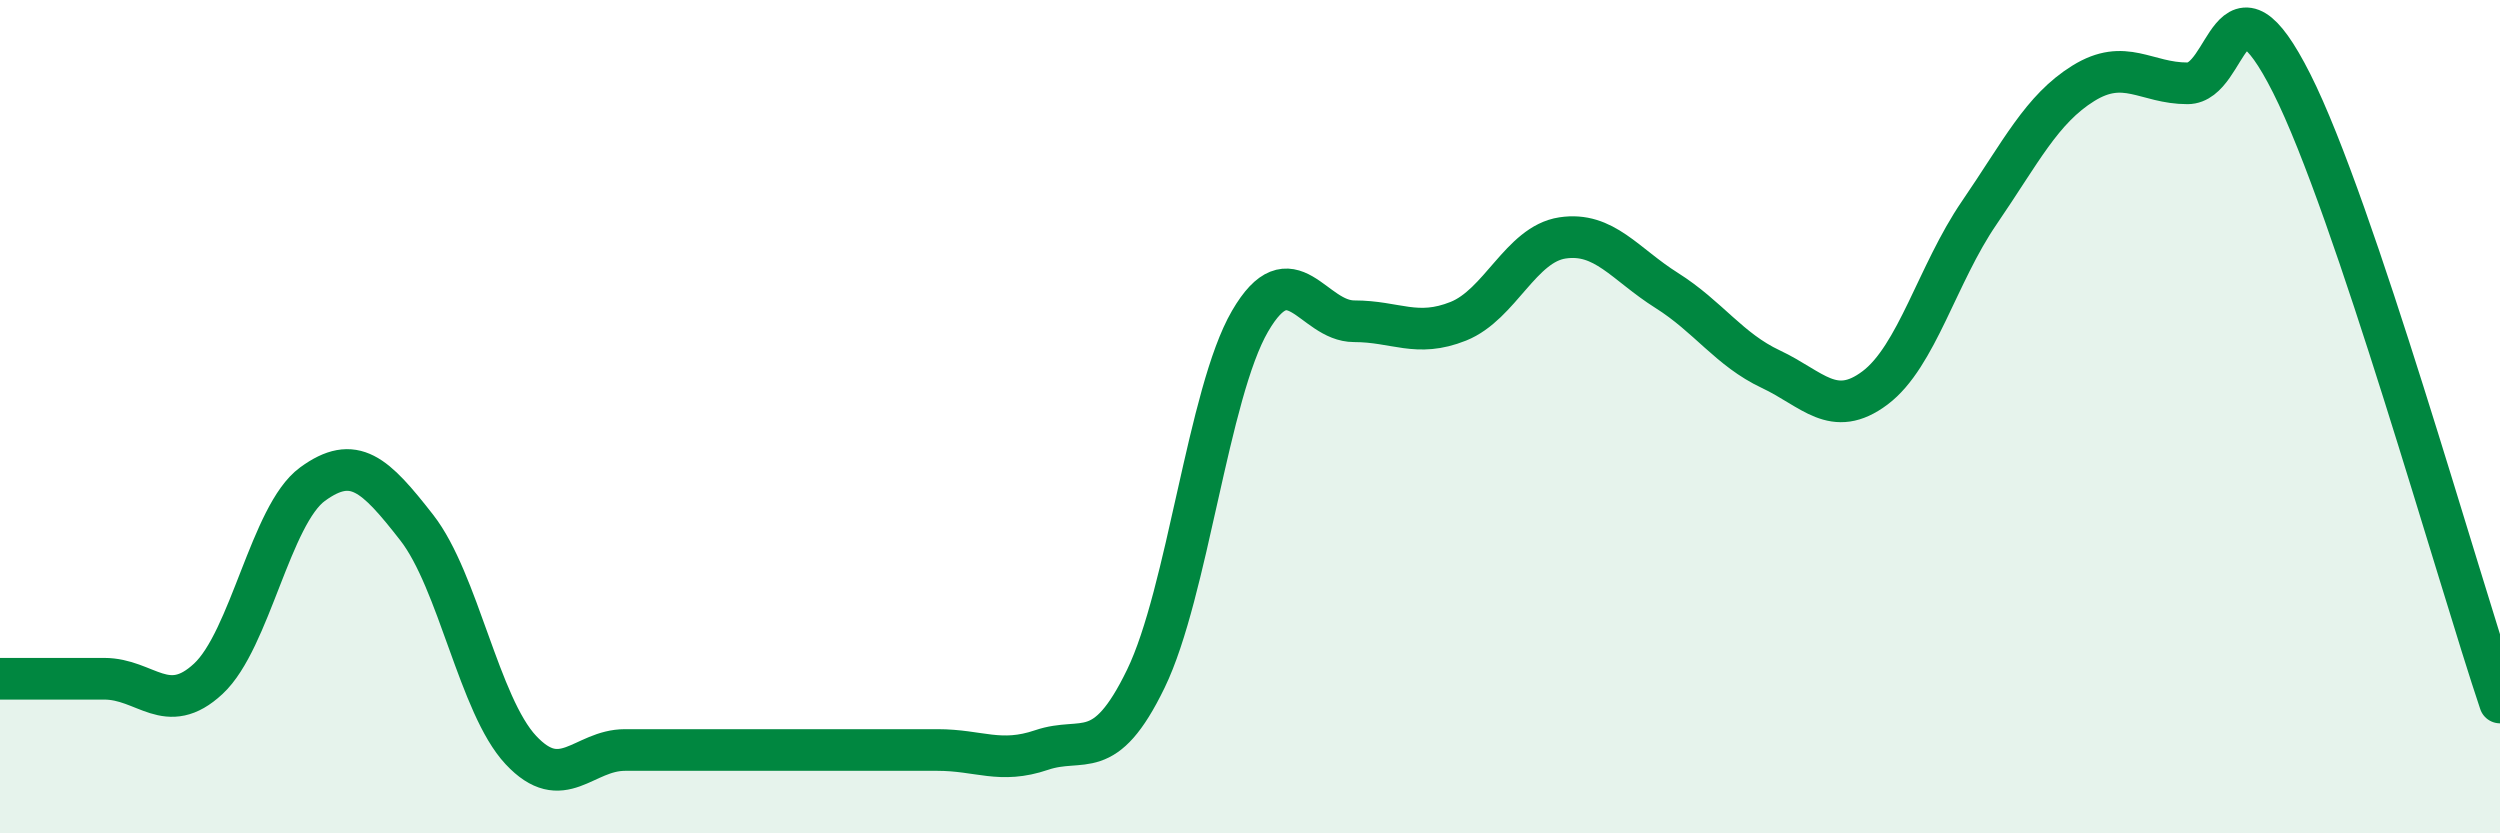
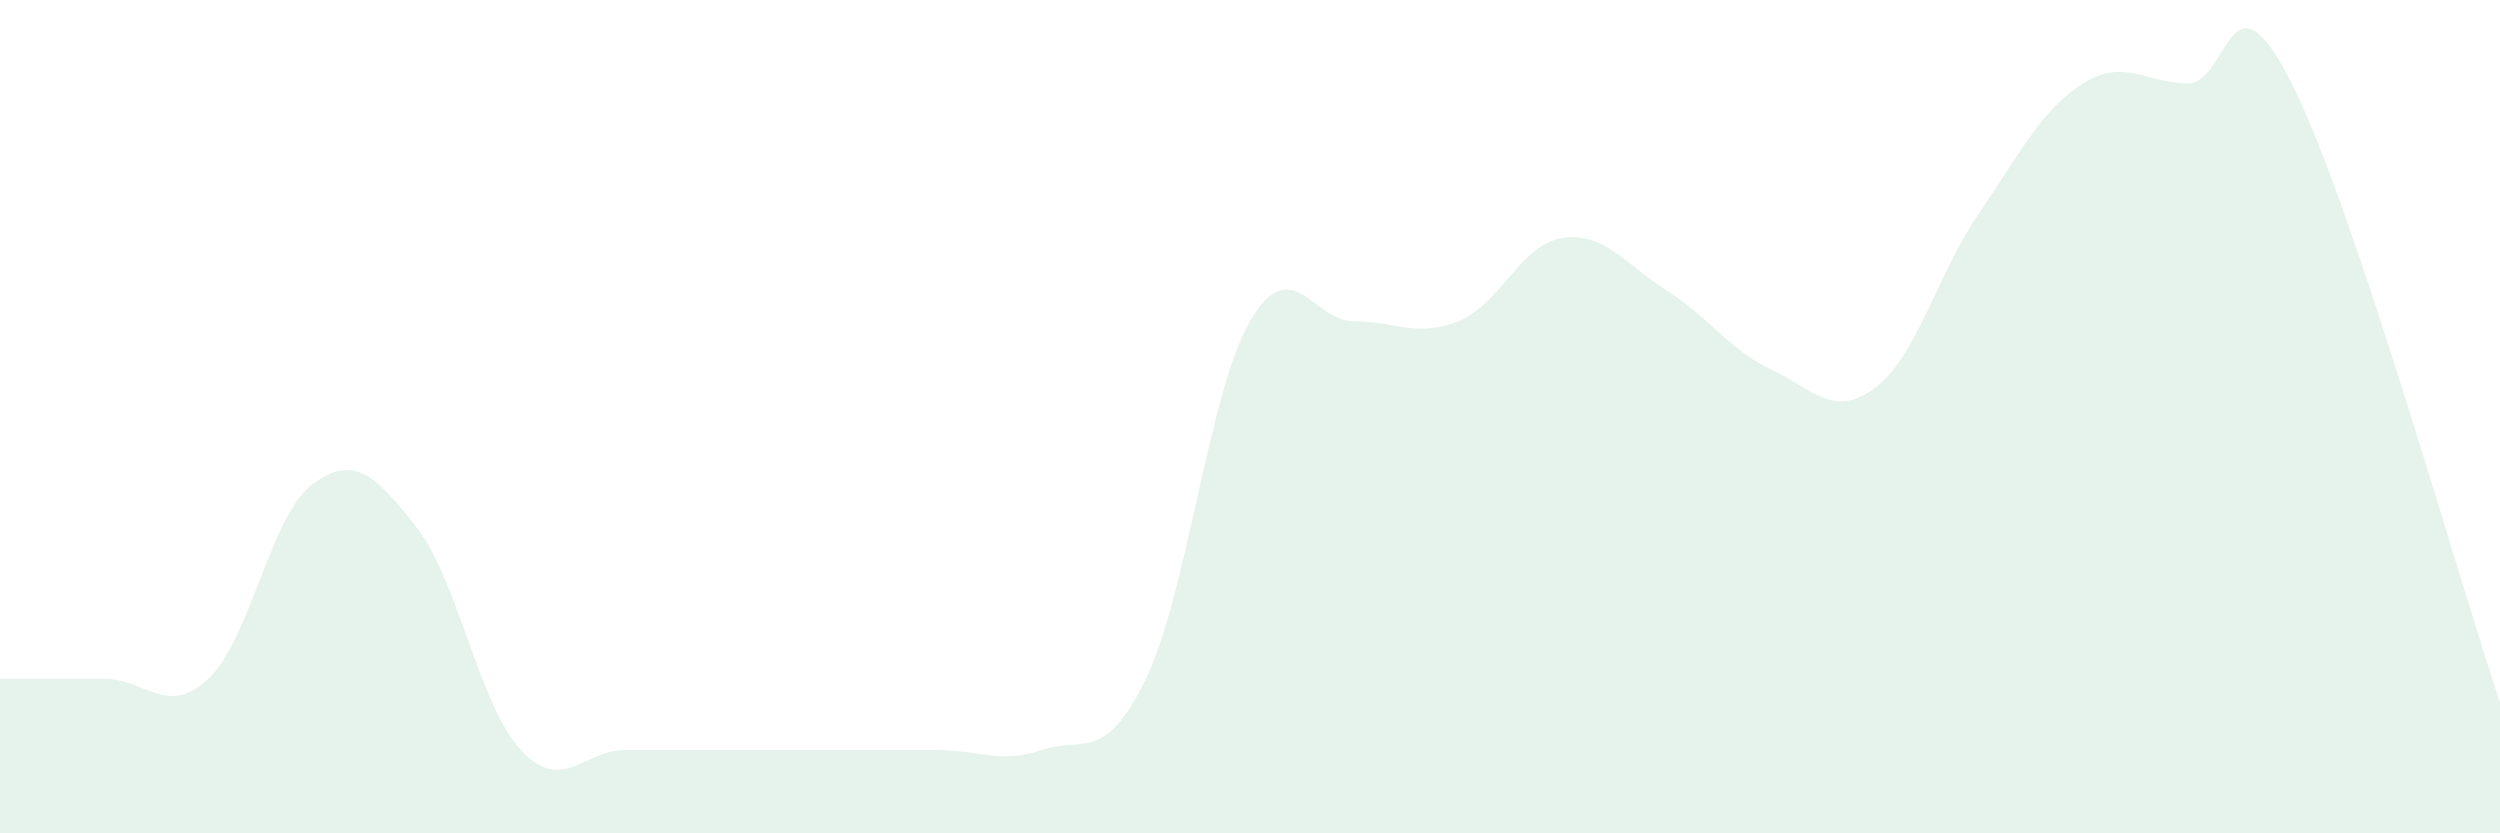
<svg xmlns="http://www.w3.org/2000/svg" width="60" height="20" viewBox="0 0 60 20">
  <path d="M 0,16.29 C 0.5,16.29 1.5,16.29 2.5,16.29 C 3.5,16.29 4,17.22 5,16.29 C 6,15.36 6.5,12.35 7.5,11.62 C 8.5,10.89 9,11.38 10,12.66 C 11,13.94 11.5,16.93 12.5,18 C 13.5,19.07 14,18 15,18 C 16,18 16.5,18 17.5,18 C 18.5,18 19,18 20,18 C 21,18 21.5,18 22.5,18 C 23.5,18 24,18.34 25,18 C 26,17.66 26.5,18.35 27.5,16.29 C 28.5,14.23 29,9.43 30,7.71 C 31,5.99 31.5,7.71 32.5,7.71 C 33.5,7.71 34,8.11 35,7.71 C 36,7.31 36.5,5.86 37.5,5.71 C 38.5,5.56 39,6.34 40,6.97 C 41,7.6 41.5,8.39 42.5,8.86 C 43.5,9.33 44,10.06 45,9.31 C 46,8.56 46.5,6.57 47.5,5.11 C 48.5,3.65 49,2.62 50,2 C 51,1.38 51.5,2 52.5,2 C 53.5,2 53.5,-0.97 55,2 C 56.5,4.97 59,13.89 60,16.86L60 20L0 20Z" fill="#008740" opacity="0.1" stroke-linecap="round" stroke-linejoin="round" />
-   <path d="M 0,16.29 C 0.5,16.29 1.5,16.29 2.5,16.29 C 3.5,16.29 4,17.22 5,16.29 C 6,15.36 6.5,12.35 7.5,11.62 C 8.5,10.89 9,11.38 10,12.66 C 11,13.94 11.5,16.93 12.5,18 C 13.5,19.07 14,18 15,18 C 16,18 16.5,18 17.5,18 C 18.5,18 19,18 20,18 C 21,18 21.5,18 22.5,18 C 23.5,18 24,18.34 25,18 C 26,17.66 26.5,18.35 27.5,16.29 C 28.5,14.23 29,9.43 30,7.71 C 31,5.99 31.5,7.71 32.5,7.71 C 33.5,7.71 34,8.11 35,7.71 C 36,7.31 36.5,5.86 37.5,5.71 C 38.5,5.56 39,6.34 40,6.97 C 41,7.6 41.5,8.39 42.5,8.86 C 43.5,9.33 44,10.06 45,9.31 C 46,8.56 46.5,6.57 47.5,5.11 C 48.5,3.65 49,2.62 50,2 C 51,1.38 51.5,2 52.5,2 C 53.5,2 53.5,-0.97 55,2 C 56.5,4.97 59,13.89 60,16.86" stroke="#008740" stroke-width="1" fill="none" stroke-linecap="round" stroke-linejoin="round" />
</svg>